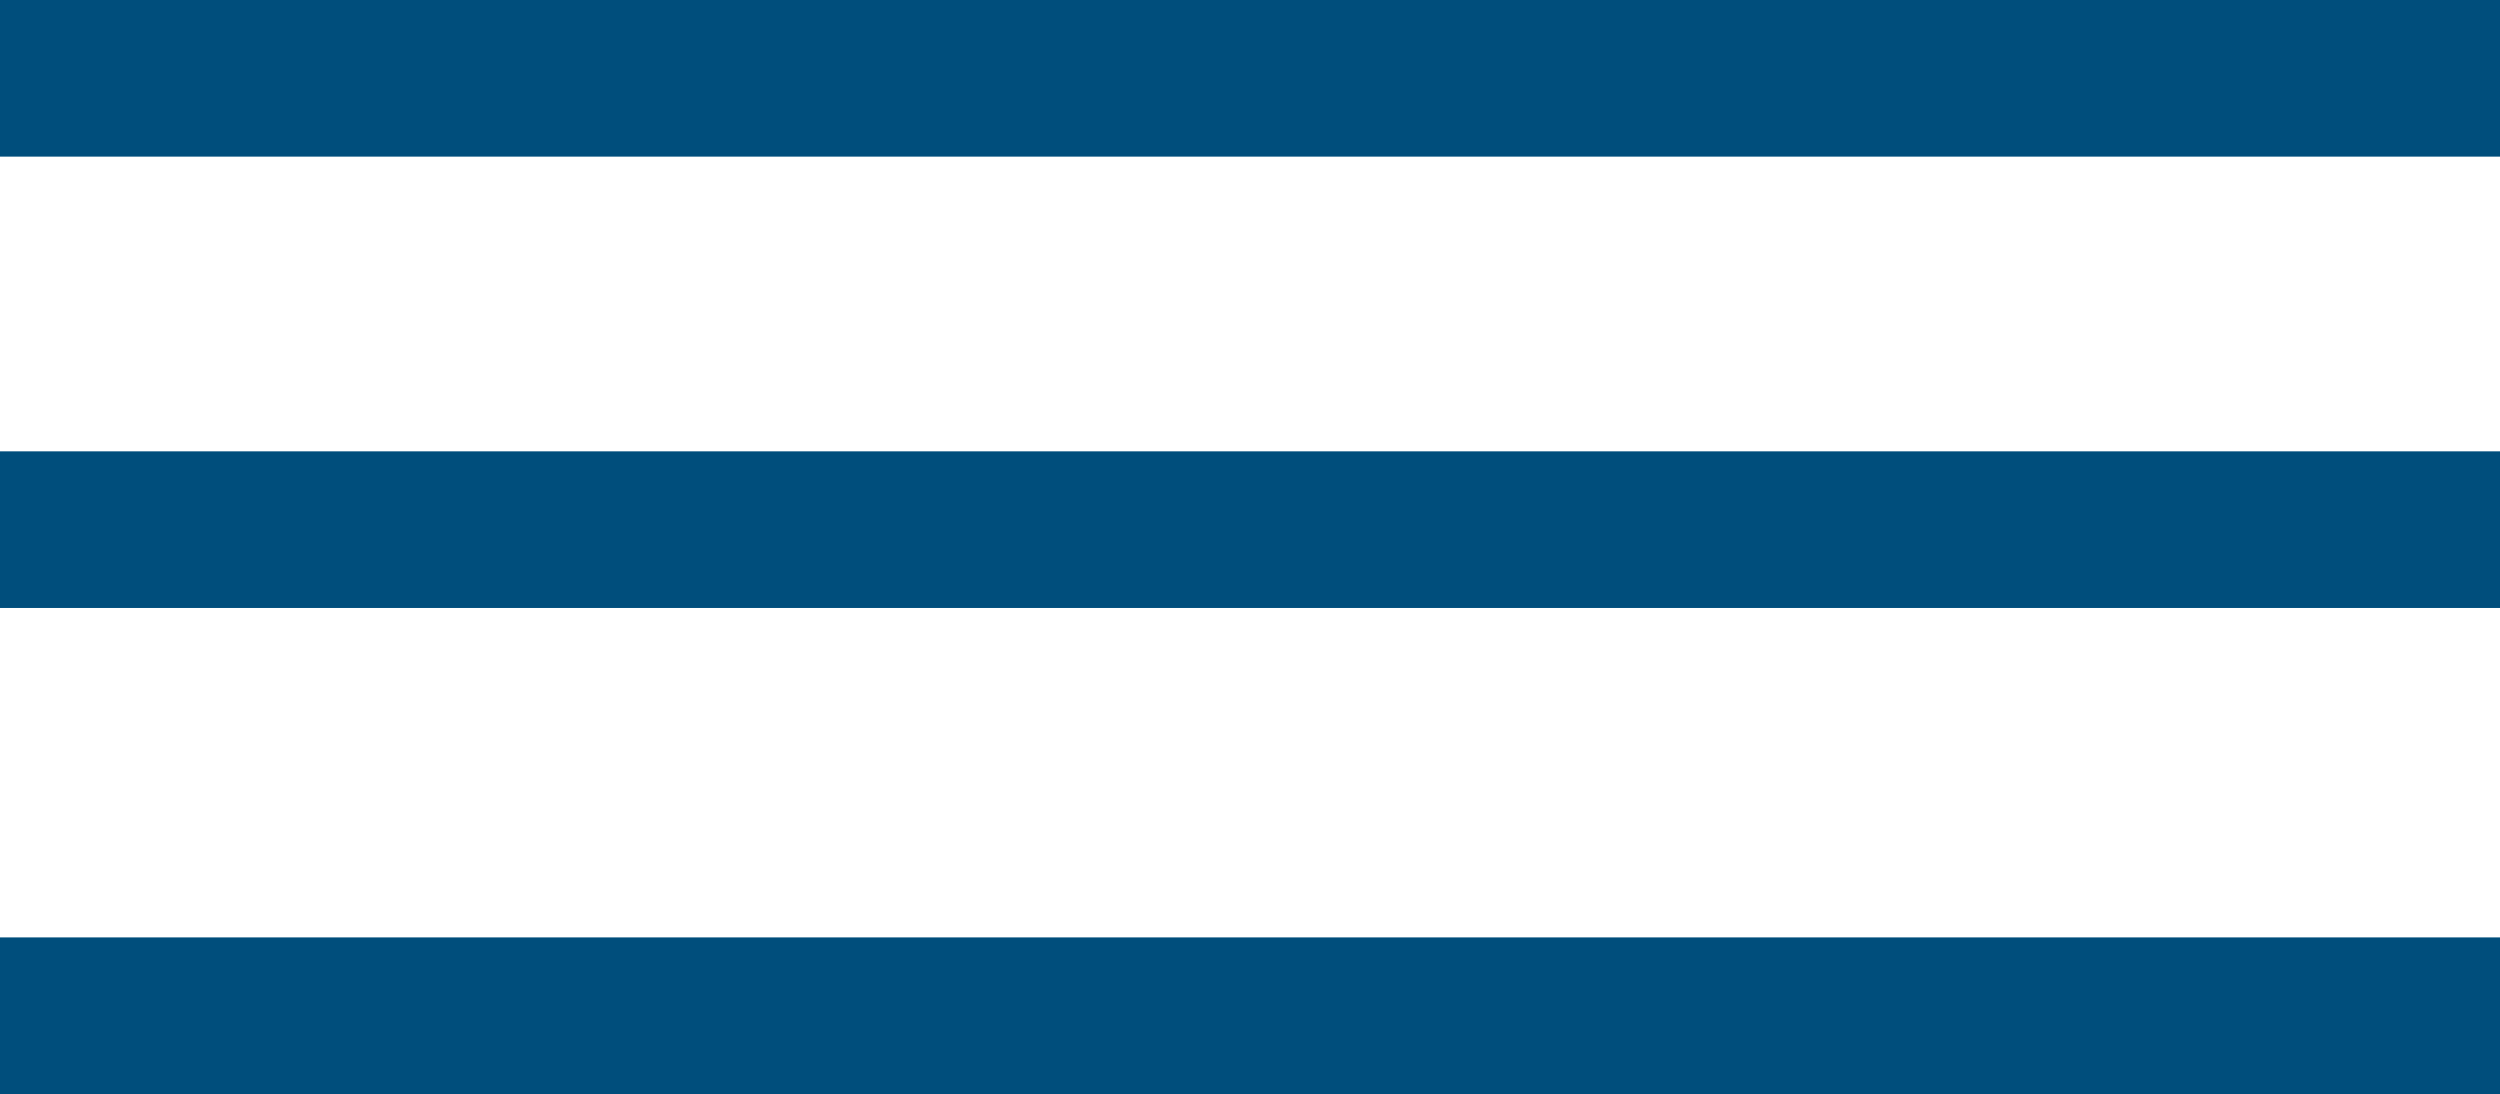
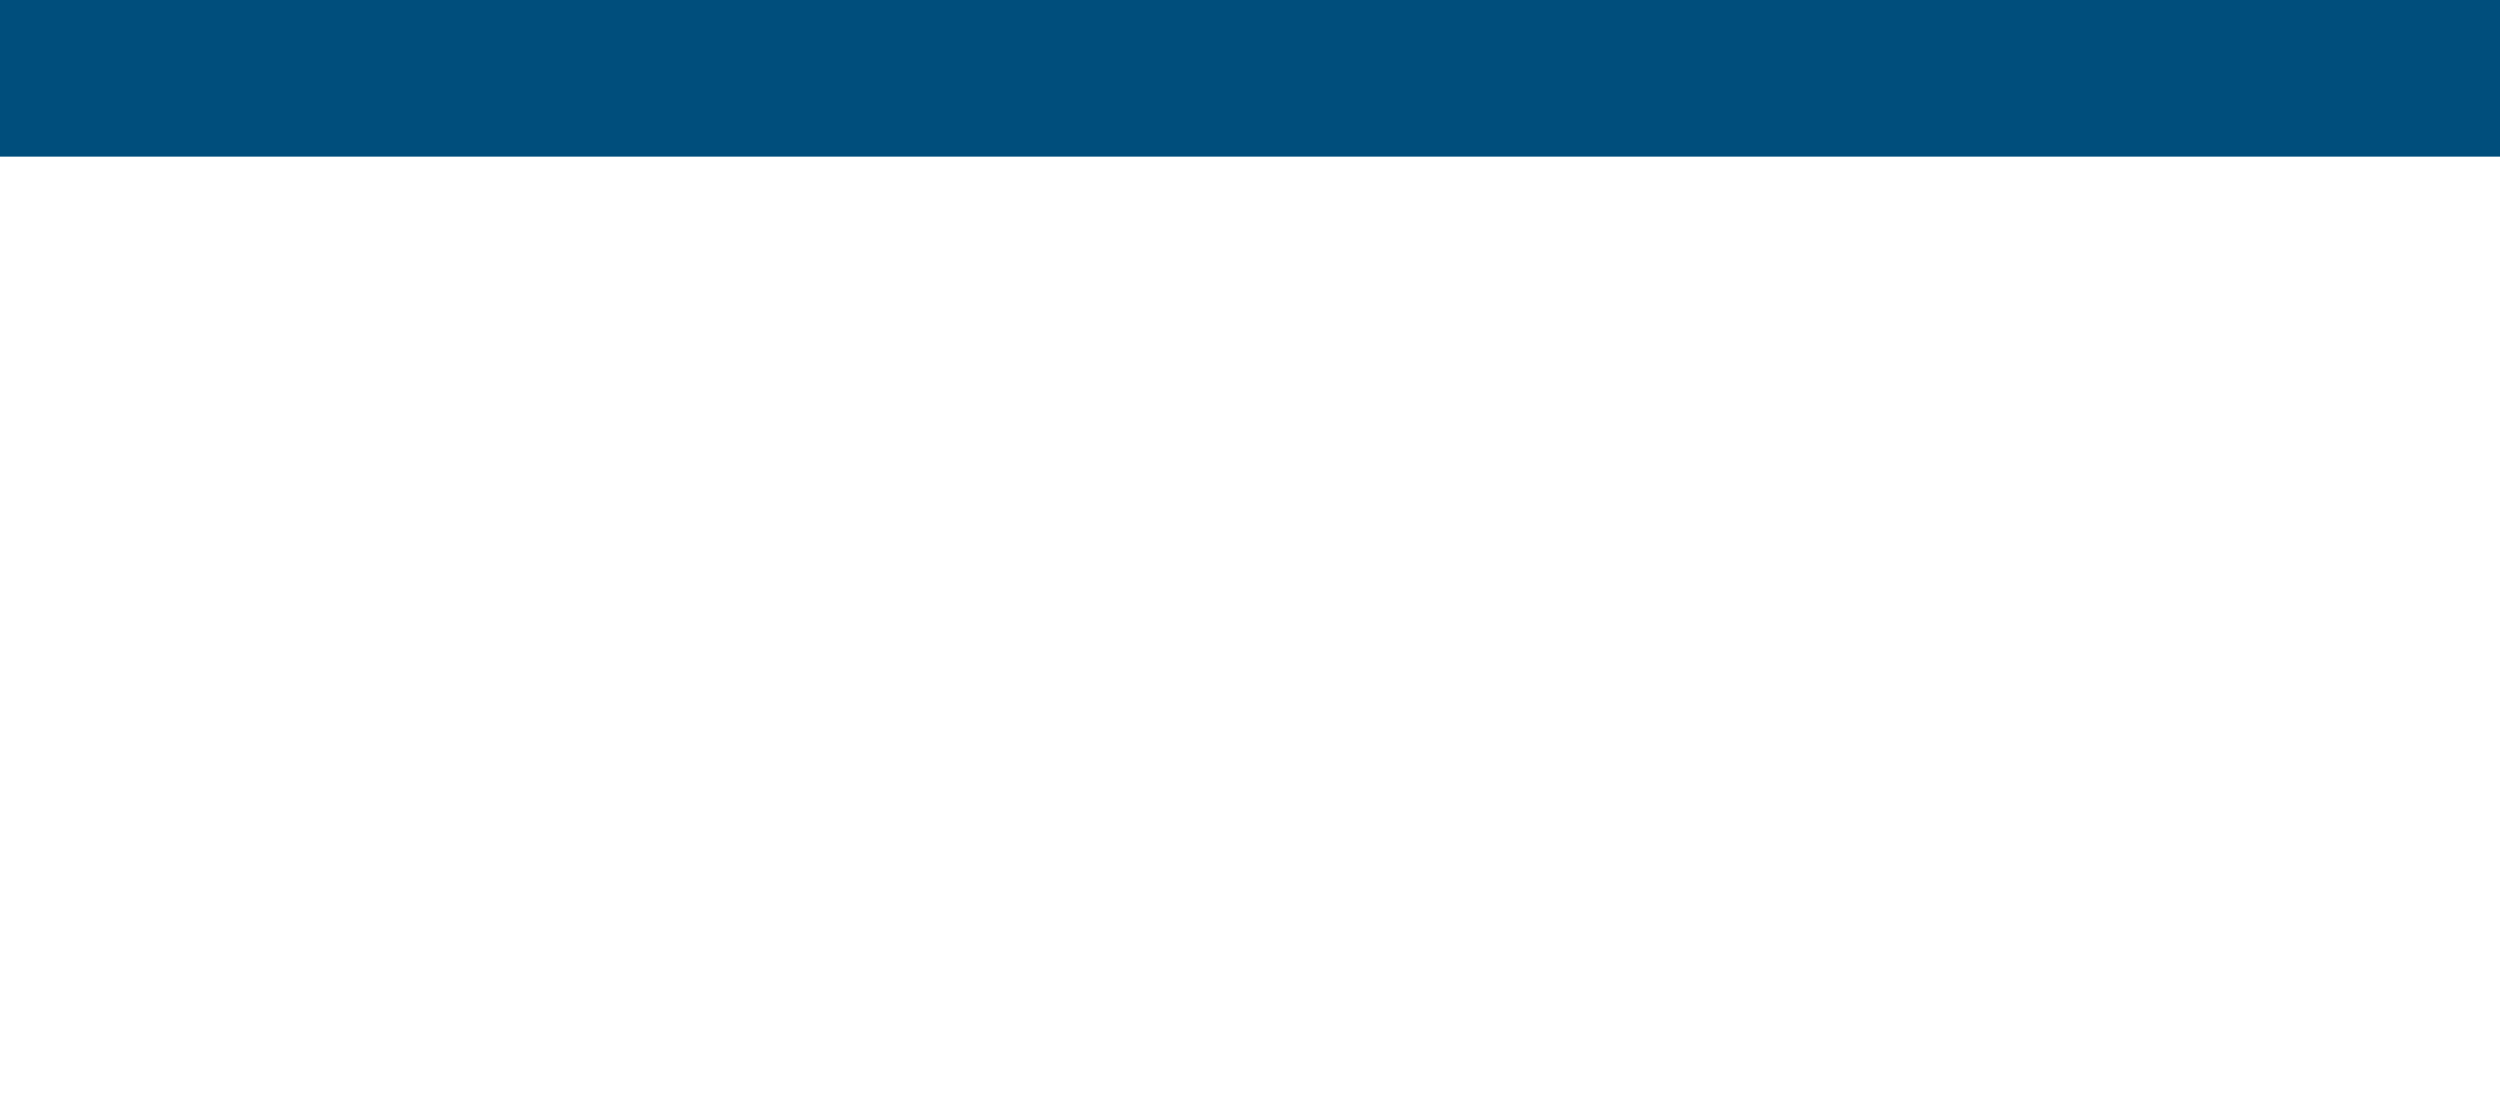
<svg xmlns="http://www.w3.org/2000/svg" viewBox="0 0 95.77 41.91">
  <defs>
    <style>
      .cls-1 {
        fill: none;
        stroke: #004e7c;
        stroke-miterlimit: 10;
        stroke-width: 6px;
      }
    </style>
  </defs>
  <g id="Layer_1" data-name="Layer 1" />
  <g id="Layer_2" data-name="Layer 2">
    <g id="Layer_1-2" data-name="Layer 1">
      <line class="cls-1" y1="3" x2="95.77" y2="3" />
-       <line class="cls-1" y1="20.29" x2="95.77" y2="20.29" />
-       <line class="cls-1" y1="38.91" x2="95.77" y2="38.91" />
    </g>
  </g>
</svg>